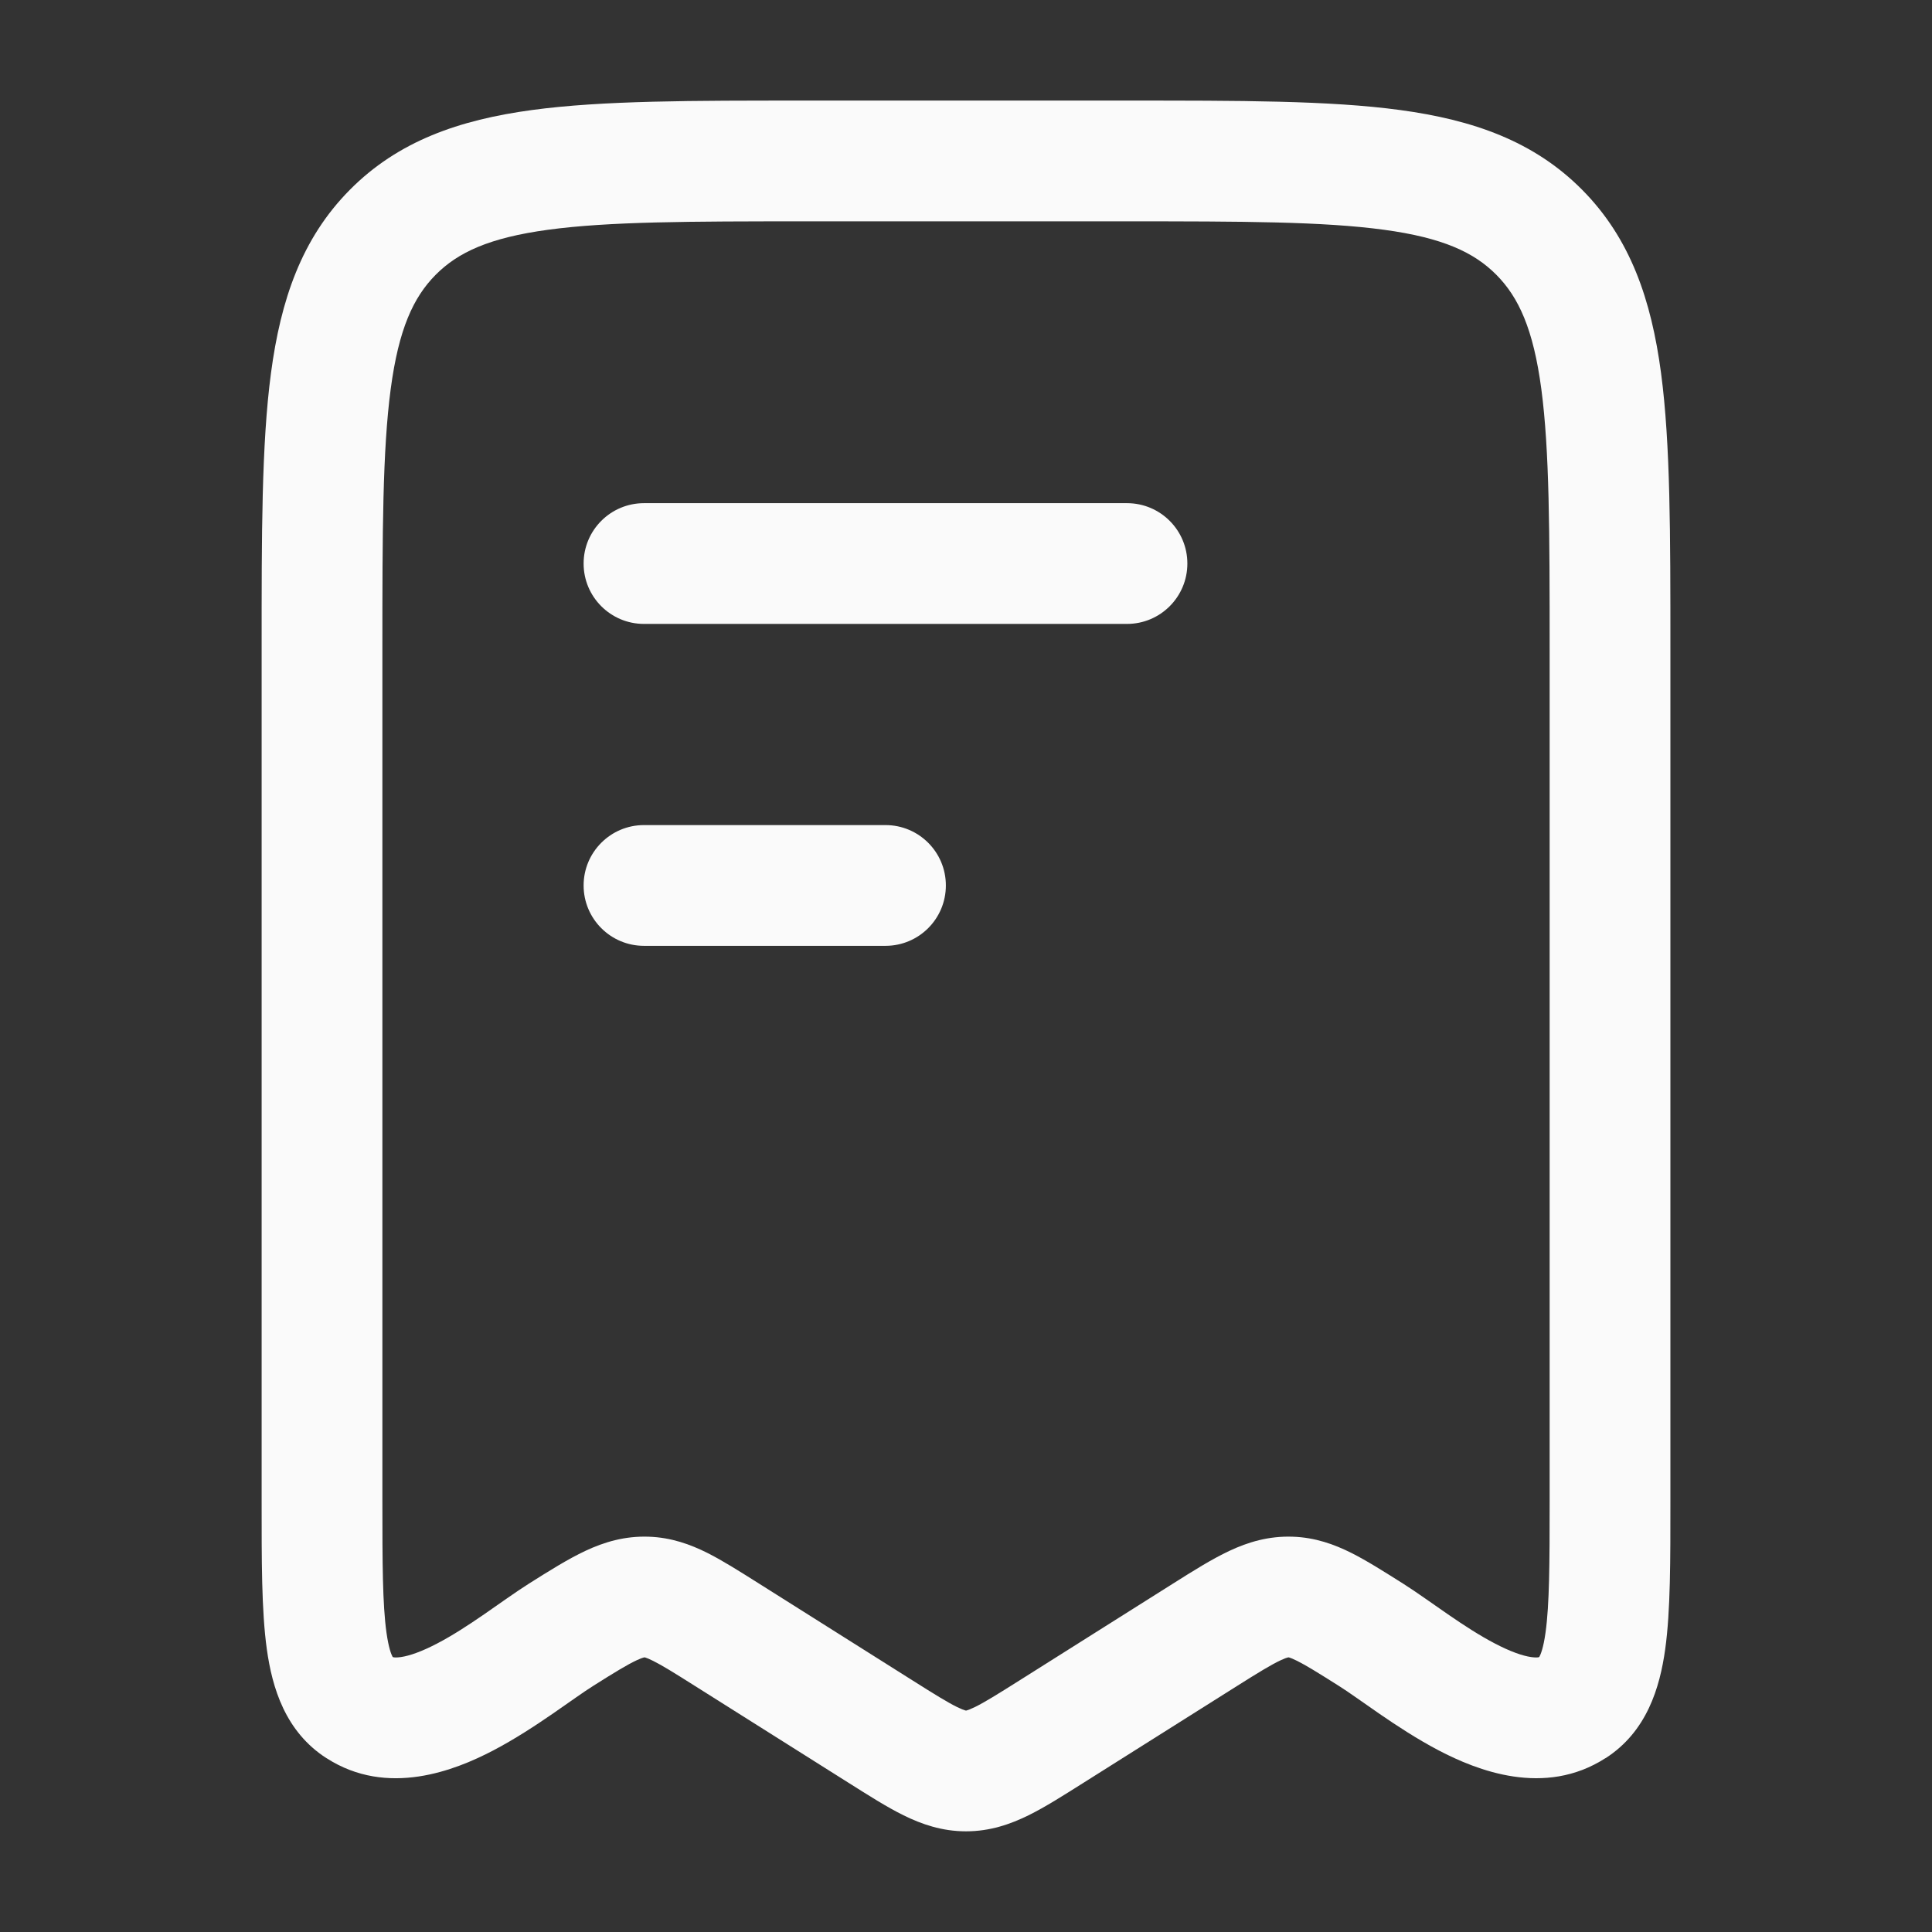
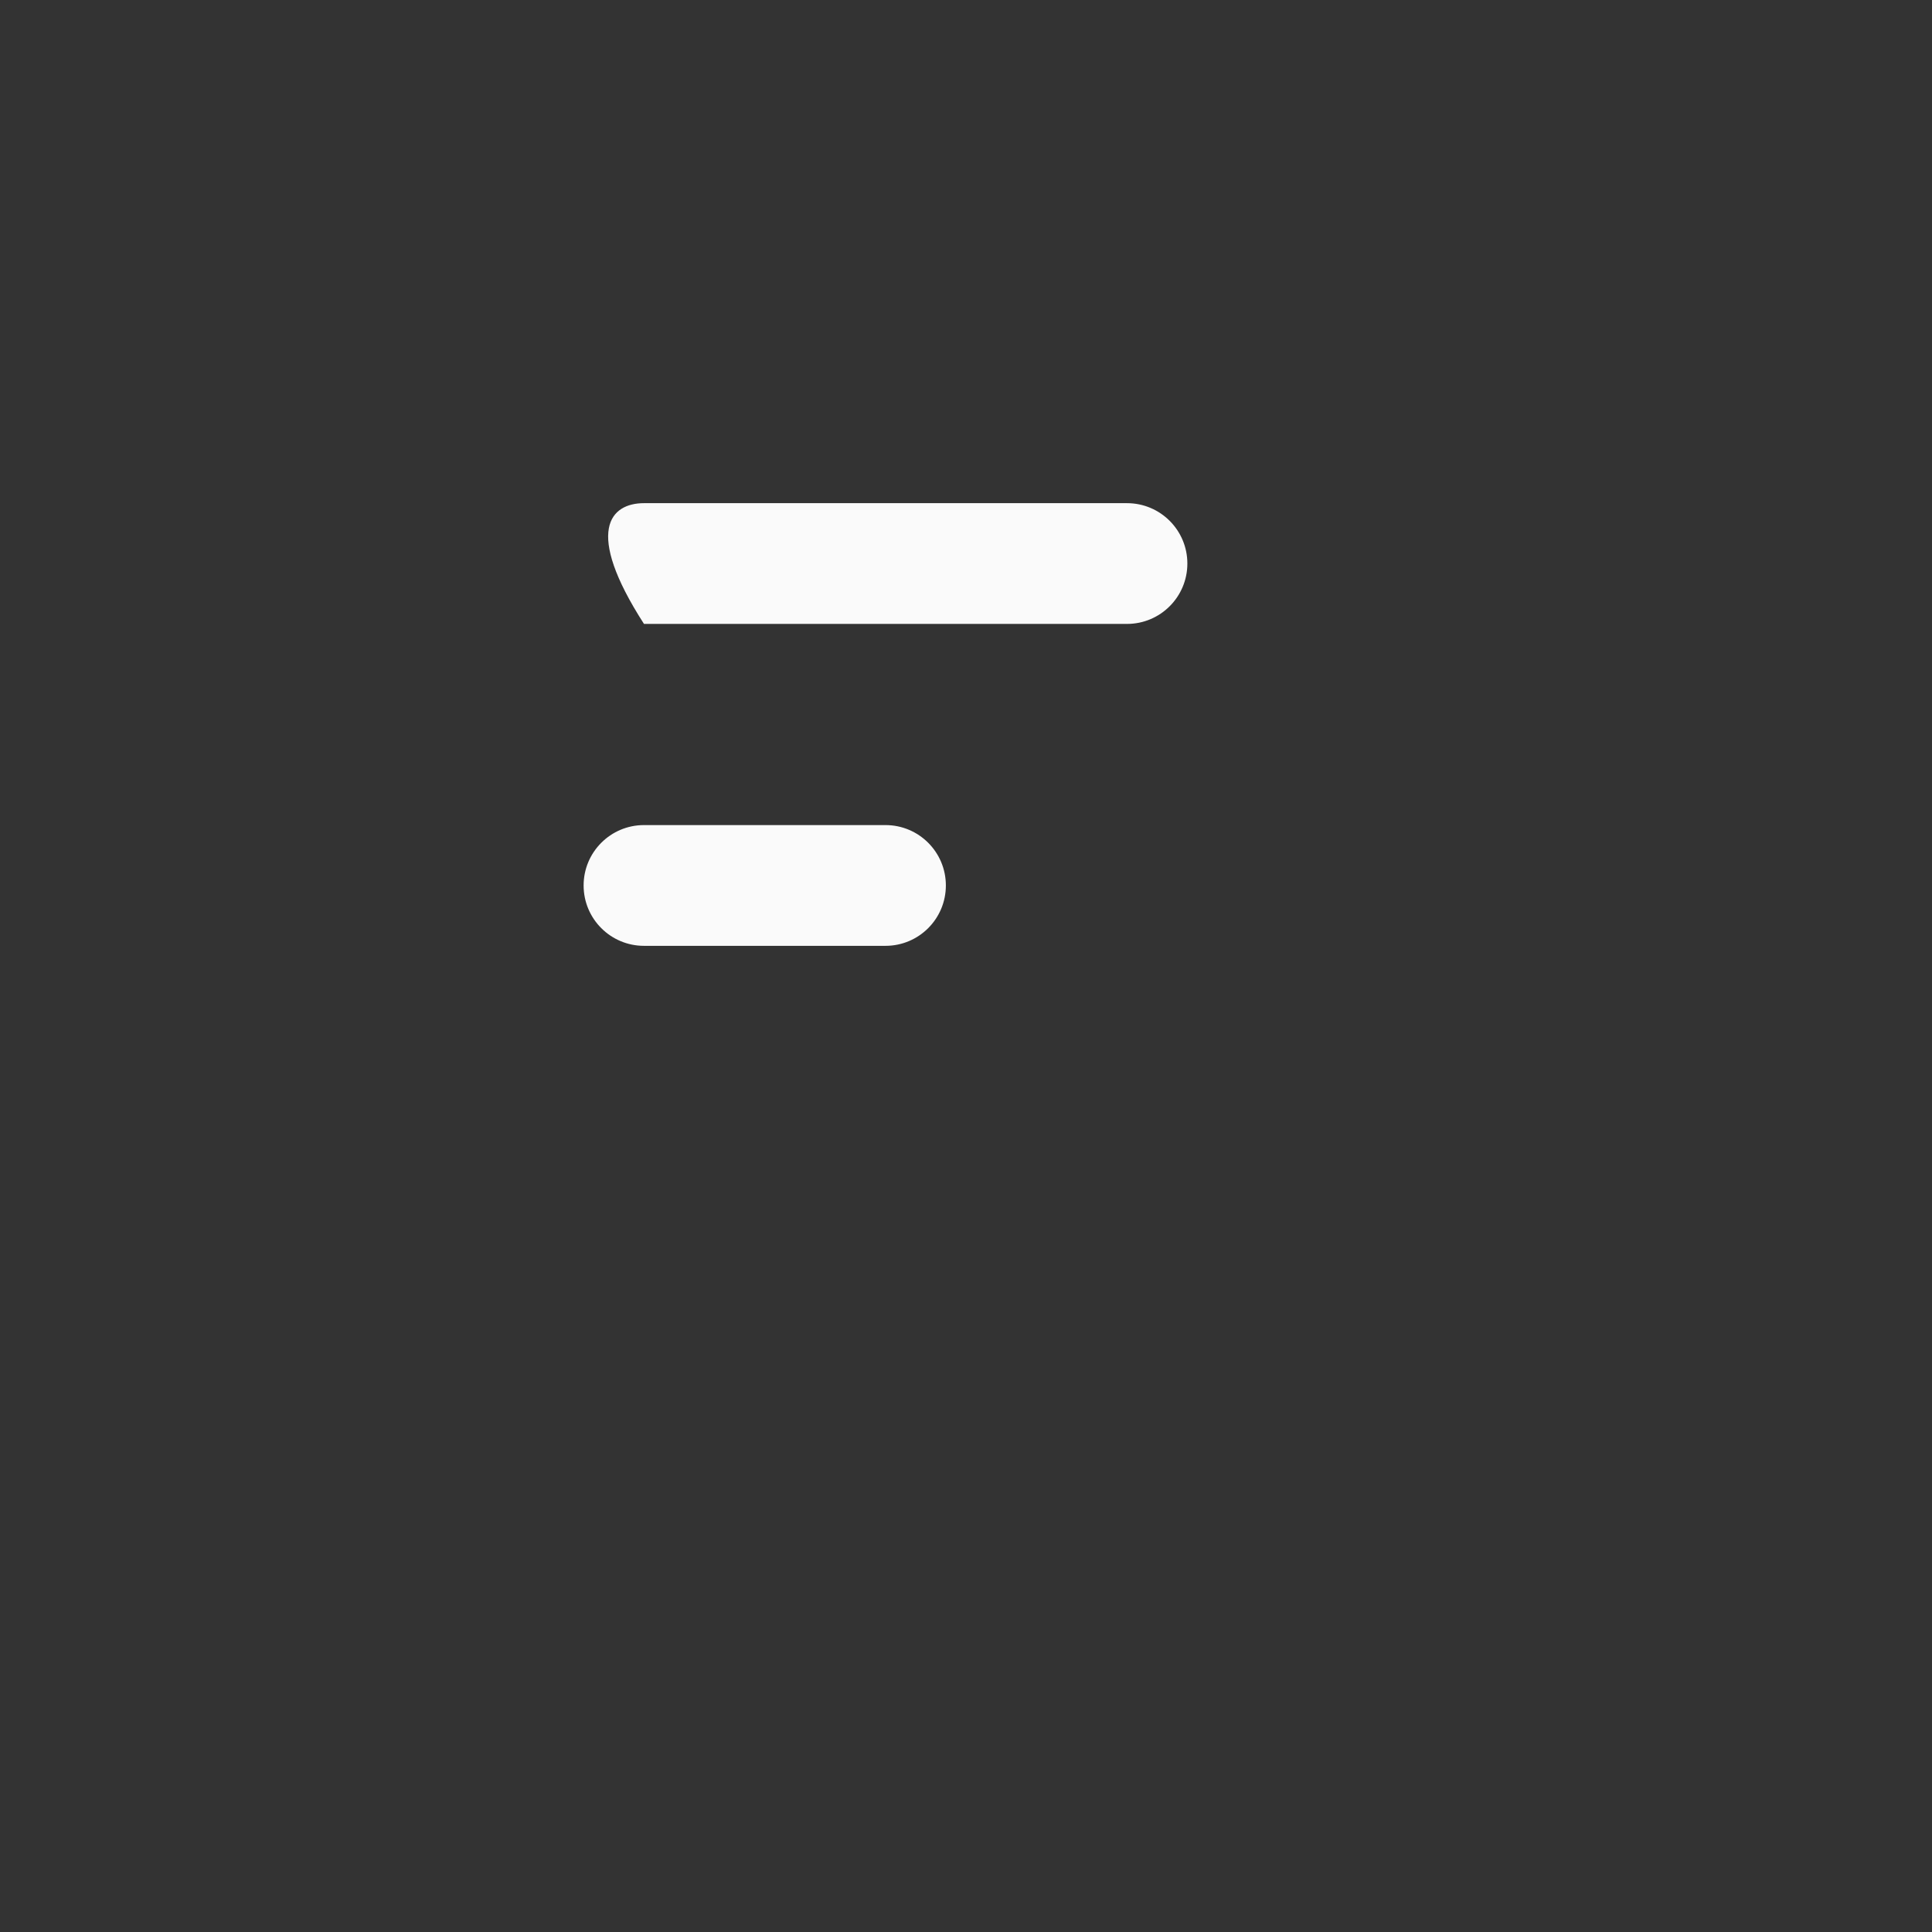
<svg xmlns="http://www.w3.org/2000/svg" width="64" height="64" viewBox="0 0 64 64" fill="none">
  <rect x="0" y="0" width="64" height="64" fill="#333333" stroke="none" />
-   <path d="M51.334 21.478C51.334 17.617 51.329 14.919 51.058 12.884C50.794 10.905 50.311 9.853 49.571 9.105C48.832 8.36 47.797 7.876 45.844 7.611C43.831 7.338 41.162 7.332 37.334 7.332H26.667C22.839 7.332 20.169 7.338 18.157 7.611C16.204 7.876 15.169 8.36 14.43 9.105C13.689 9.853 13.207 10.905 12.943 12.884C12.672 14.919 12.667 17.617 12.667 21.478V49.72C12.667 51.799 12.672 53.143 12.802 54.079C12.874 54.593 12.963 54.809 13.006 54.887C13.014 54.89 13.023 54.897 13.037 54.9C13.074 54.906 13.153 54.911 13.284 54.892C13.569 54.85 13.969 54.711 14.485 54.441C14.989 54.178 15.51 53.839 16.034 53.478C16.505 53.154 17.088 52.733 17.521 52.46C18.191 52.037 18.818 51.644 19.388 51.376C20.015 51.082 20.692 50.879 21.485 50.905C22.235 50.929 22.87 51.161 23.43 51.441C23.951 51.703 24.533 52.073 25.146 52.46L30.24 55.673C30.962 56.129 31.377 56.386 31.701 56.546C31.846 56.617 31.928 56.646 31.969 56.658C31.985 56.662 31.994 56.665 31.998 56.665H32.003C32.006 56.665 32.015 56.662 32.032 56.658C32.072 56.646 32.154 56.617 32.3 56.546C32.624 56.386 33.038 56.129 33.761 55.673L38.855 52.46C39.524 52.037 40.151 51.644 40.722 51.376C41.348 51.082 42.025 50.879 42.818 50.905C43.569 50.929 44.203 51.161 44.763 51.441C45.285 51.703 45.866 52.073 46.48 52.46C46.913 52.733 47.495 53.154 47.967 53.478C48.491 53.839 49.012 54.178 49.516 54.441C50.032 54.711 50.431 54.85 50.717 54.892C50.848 54.911 50.927 54.906 50.964 54.9C50.976 54.898 50.985 54.889 50.992 54.887C51.035 54.81 51.127 54.595 51.198 54.079C51.328 53.143 51.334 51.799 51.334 49.72V21.478ZM55.334 49.72C55.334 51.673 55.34 53.354 55.162 54.632C54.984 55.908 54.554 57.362 53.185 58.243L53.183 58.241C51.16 59.543 48.921 58.644 47.662 57.986C46.941 57.608 46.263 57.161 45.701 56.775C45.086 56.352 44.693 56.062 44.344 55.843C43.665 55.414 43.276 55.172 42.972 55.02C42.835 54.951 42.755 54.922 42.717 54.91L42.688 54.902C42.68 54.902 42.675 54.903 42.654 54.908C42.625 54.915 42.555 54.937 42.422 54.999C42.121 55.14 41.717 55.384 40.99 55.843L35.894 59.056C35.242 59.467 34.625 59.861 34.071 60.134C33.474 60.428 32.799 60.665 32 60.665C31.202 60.665 30.526 60.428 29.93 60.134C29.376 59.861 28.759 59.467 28.107 59.056L23.011 55.843C22.332 55.414 21.943 55.172 21.638 55.02C21.502 54.951 21.422 54.922 21.383 54.91L21.355 54.902C21.347 54.902 21.341 54.903 21.321 54.908C21.291 54.915 21.221 54.937 21.089 54.999C20.787 55.14 20.384 55.384 19.657 55.843C19.308 56.062 18.915 56.352 18.3 56.775C17.738 57.161 17.06 57.608 16.339 57.986C15.08 58.644 12.838 59.544 10.816 58.241V58.243C9.447 57.362 9.017 55.908 8.839 54.632C8.661 53.354 8.667 51.673 8.667 49.72V21.478C8.667 17.729 8.662 14.716 8.977 12.355C9.299 9.939 9.987 7.904 11.589 6.288C13.193 4.669 15.217 3.971 17.62 3.645C19.964 3.327 22.953 3.332 26.667 3.332H37.334C41.048 3.332 44.036 3.327 46.381 3.645C48.784 3.971 50.807 4.669 52.412 6.288C54.014 7.904 54.702 9.939 55.024 12.355C55.338 14.716 55.334 17.729 55.334 21.478V49.72Z" fill="#FAFAFA" />
  <path d="M29.333 27.332C30.438 27.332 31.333 28.227 31.333 29.332C31.333 30.437 30.438 31.332 29.333 31.332H21.333C20.228 31.332 19.333 30.437 19.333 29.332C19.333 28.227 20.228 27.332 21.333 27.332H29.333Z" fill="#FAFAFA" />
-   <path d="M37.333 16.668C38.438 16.668 39.333 17.563 39.333 18.668C39.333 19.773 38.438 20.668 37.333 20.668H21.333C20.228 20.668 19.333 19.773 19.333 18.668C19.333 17.563 20.228 16.668 21.333 16.668H37.333Z" fill="#FAFAFA" />
+   <path d="M37.333 16.668C38.438 16.668 39.333 17.563 39.333 18.668C39.333 19.773 38.438 20.668 37.333 20.668H21.333C19.333 17.563 20.228 16.668 21.333 16.668H37.333Z" fill="#FAFAFA" />
</svg>